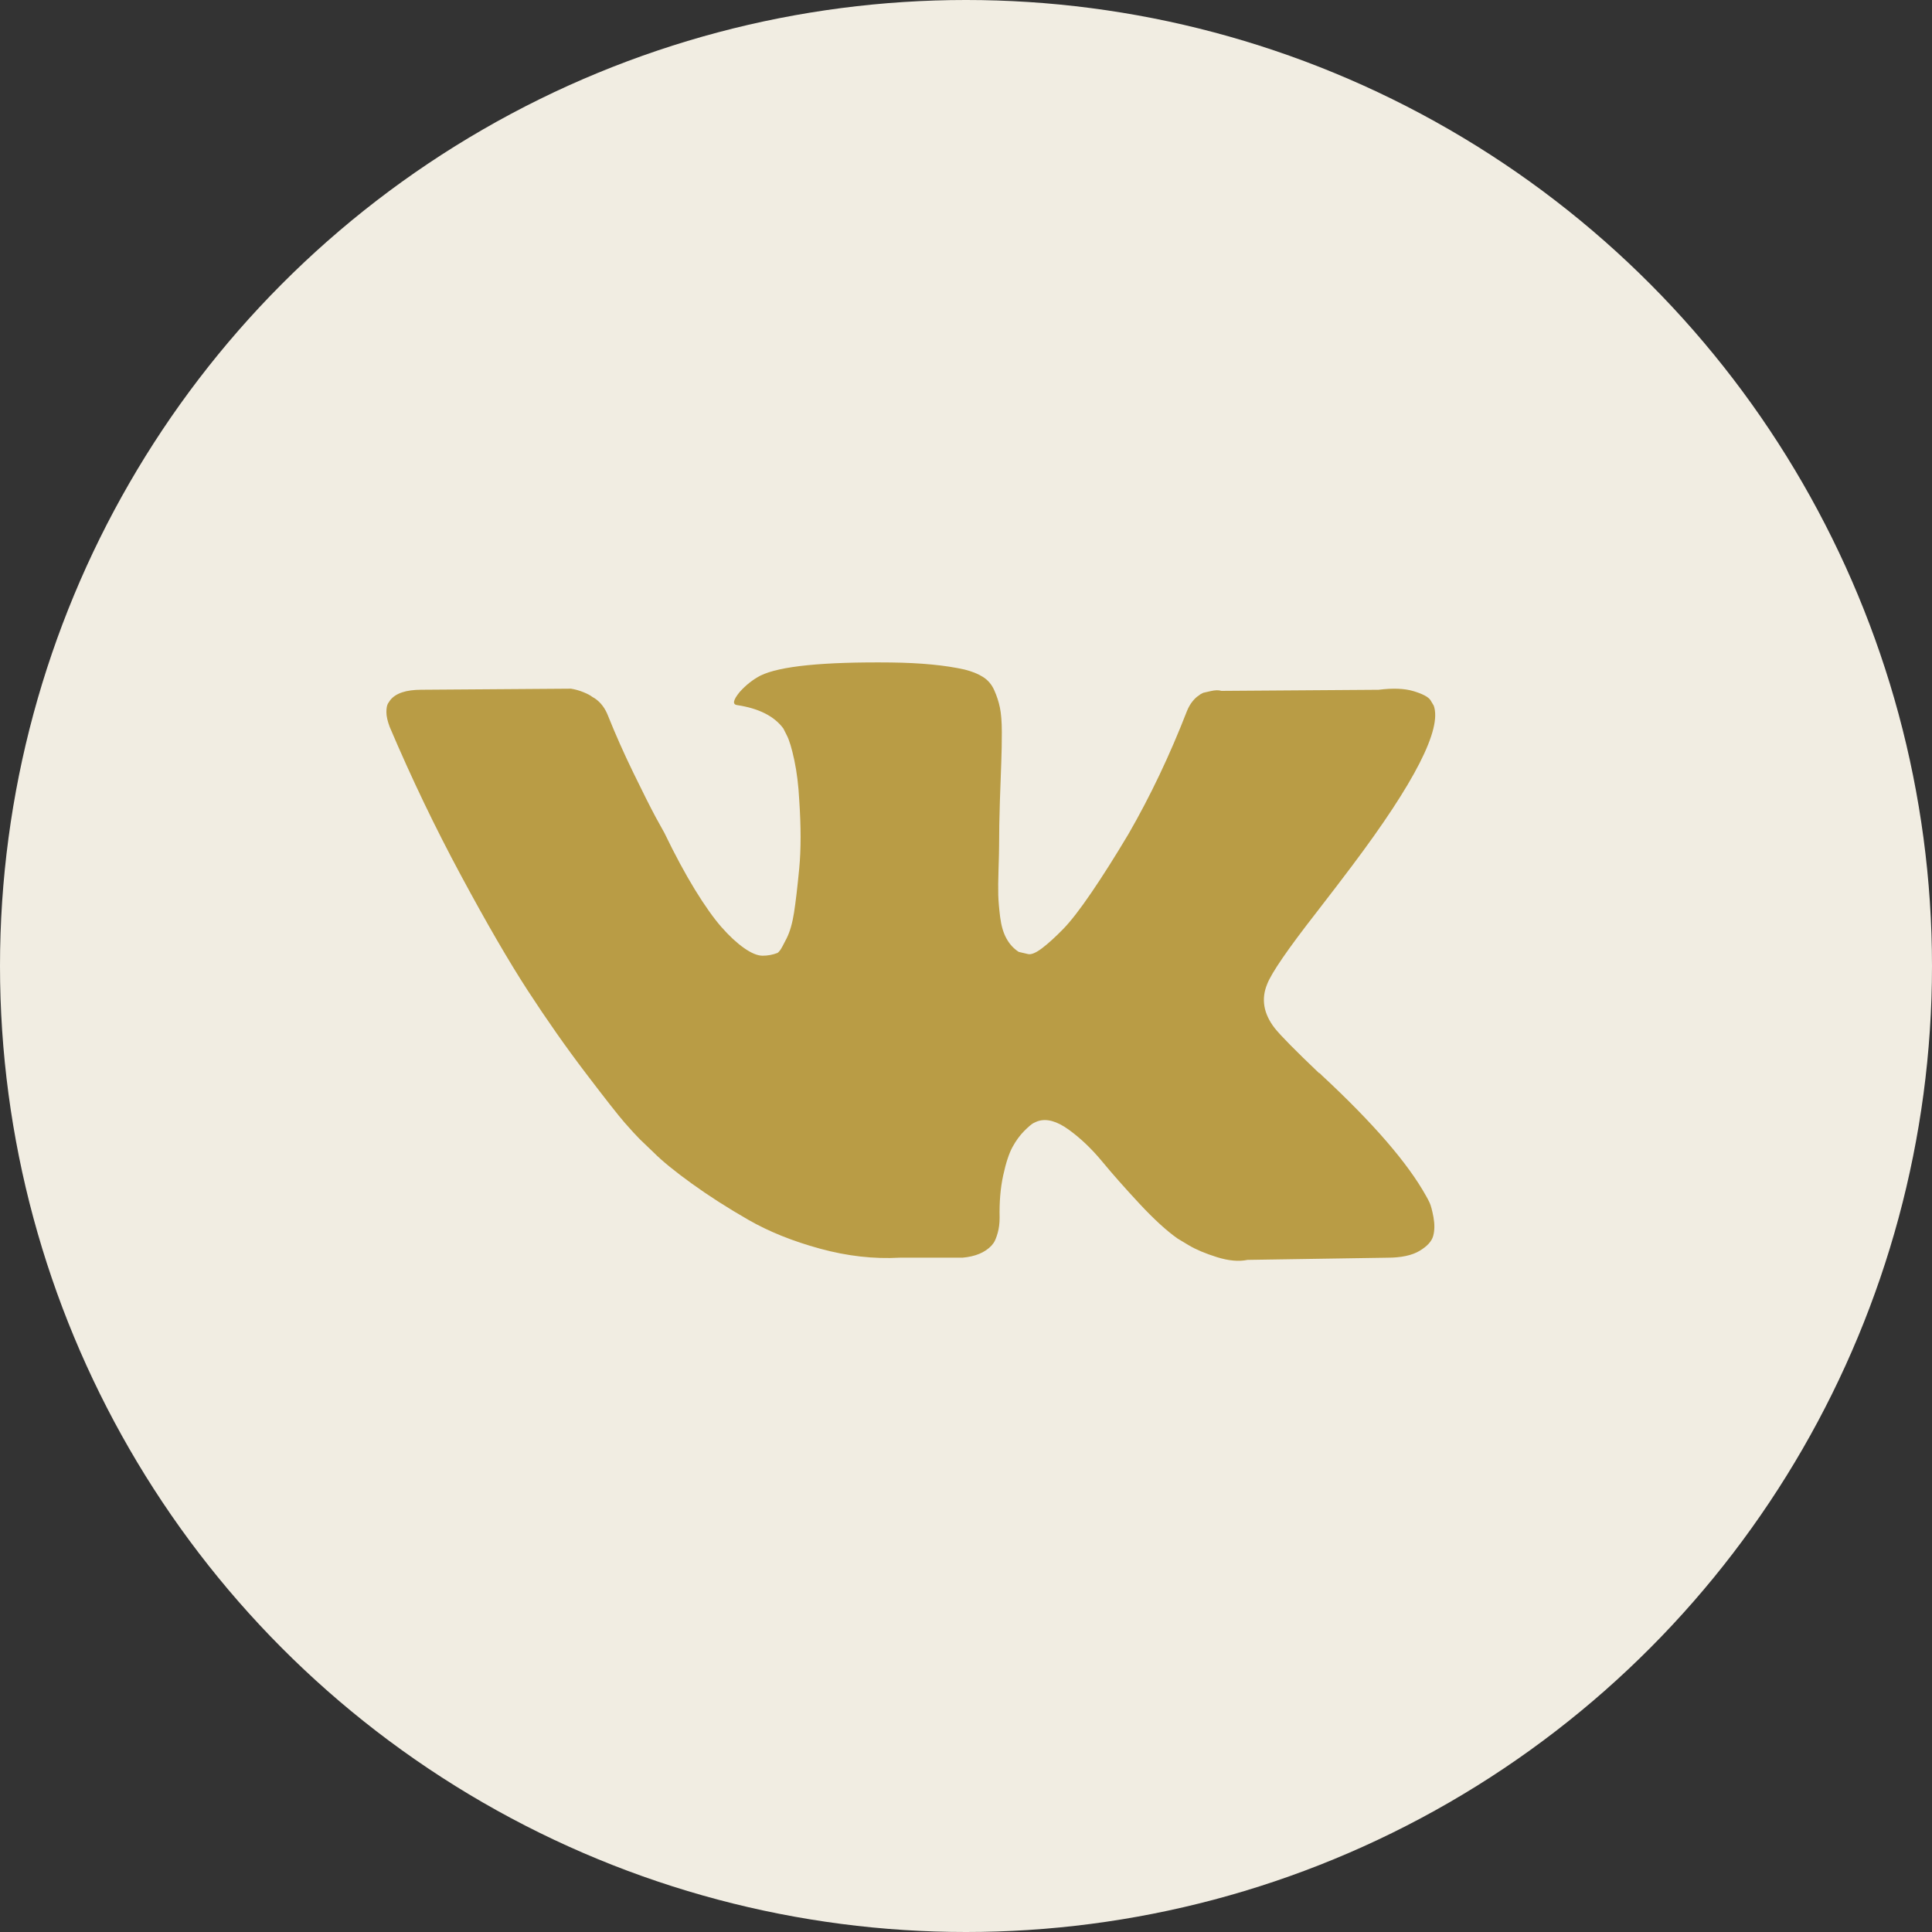
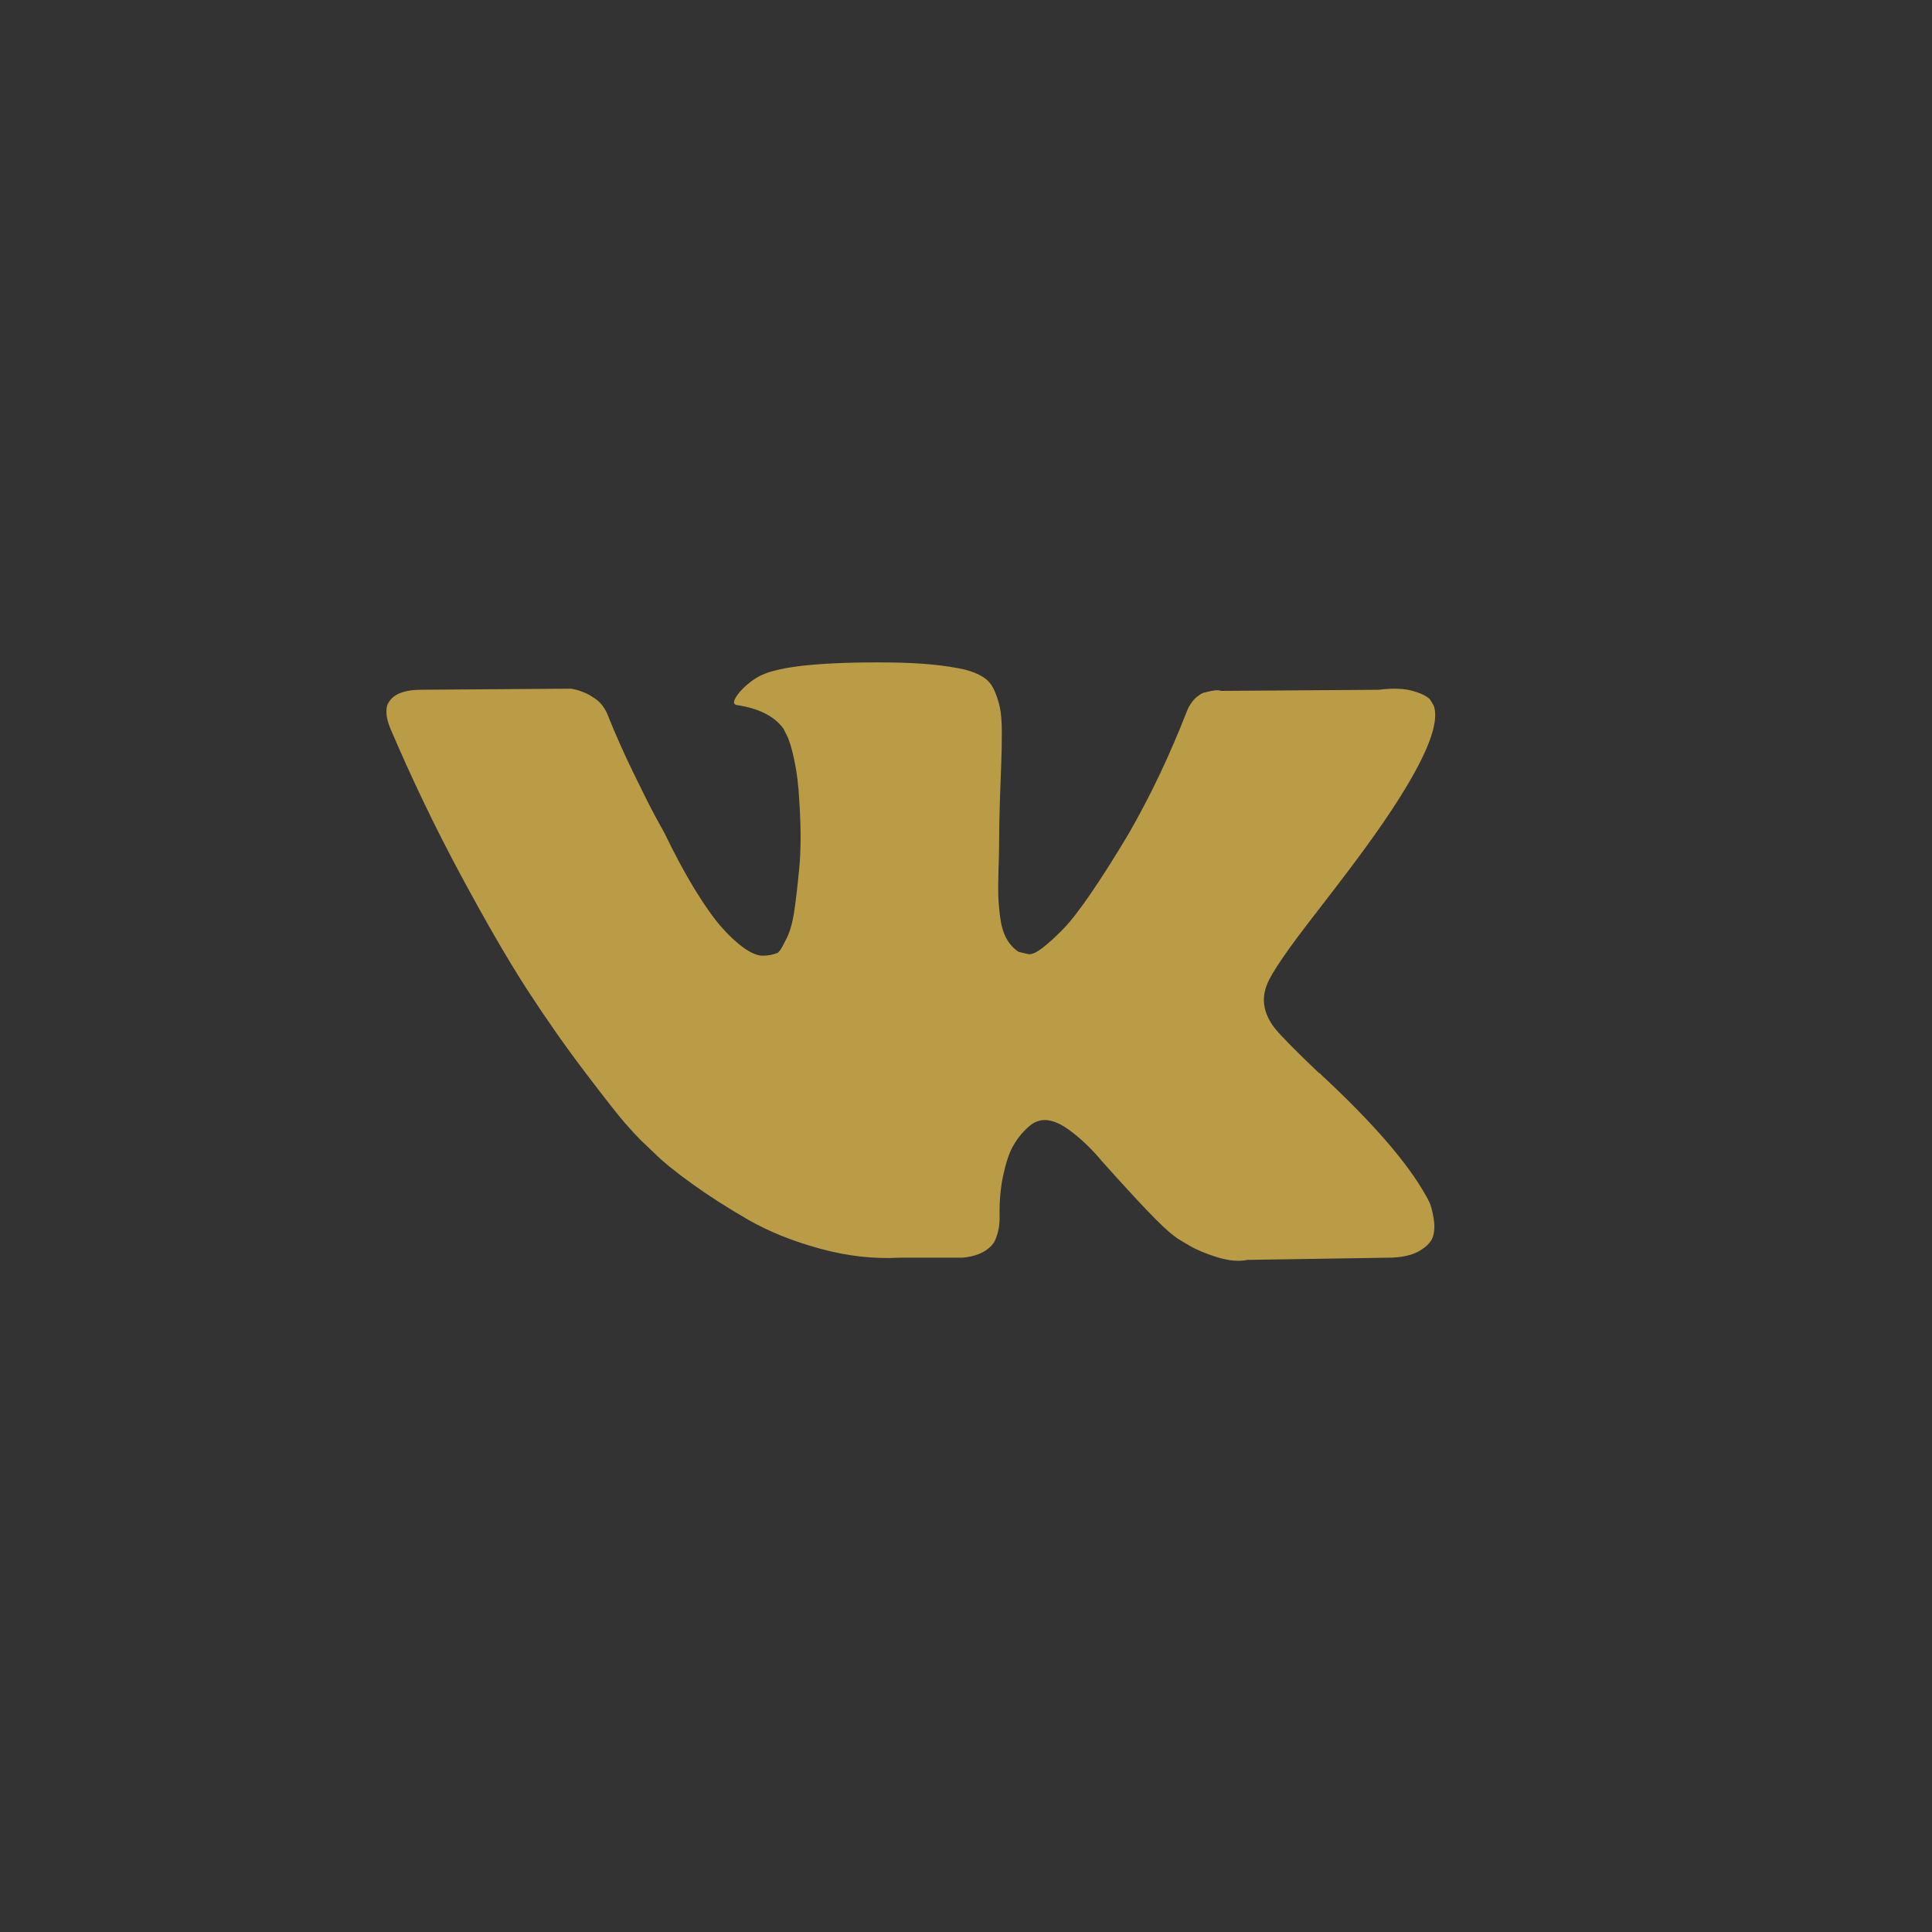
<svg xmlns="http://www.w3.org/2000/svg" width="70" height="70" viewBox="0 0 70 70" fill="none">
  <rect x="0" y="0" width="70" height="70" fill="#333333" stroke="none" />
-   <circle cx="35" cy="35" r="35" fill="#F1EDE2" />
-   <path d="M51.799 43.58C51.752 43.481 51.71 43.399 51.67 43.333C51.011 42.145 49.751 40.688 47.891 38.96L47.852 38.92L47.832 38.901L47.812 38.881H47.792C46.948 38.076 46.413 37.535 46.19 37.258C45.78 36.731 45.688 36.197 45.912 35.656C46.07 35.247 46.664 34.383 47.693 33.064C48.234 32.365 48.662 31.805 48.979 31.382C51.261 28.349 52.25 26.41 51.947 25.566L51.829 25.368C51.75 25.25 51.545 25.141 51.216 25.042C50.886 24.943 50.464 24.927 49.949 24.992L44.251 25.032C44.159 24.999 44.027 25.002 43.855 25.042C43.684 25.081 43.598 25.101 43.598 25.101L43.499 25.151L43.42 25.21C43.354 25.25 43.282 25.319 43.202 25.418C43.124 25.517 43.058 25.632 43.005 25.764C42.385 27.36 41.679 28.844 40.888 30.216C40.4 31.034 39.952 31.742 39.542 32.343C39.133 32.943 38.791 33.385 38.514 33.668C38.236 33.952 37.986 34.179 37.762 34.351C37.537 34.522 37.366 34.595 37.248 34.568C37.129 34.542 37.017 34.515 36.911 34.489C36.726 34.37 36.578 34.209 36.466 34.004C36.353 33.8 36.278 33.543 36.238 33.233C36.199 32.922 36.176 32.656 36.169 32.431C36.163 32.207 36.166 31.89 36.179 31.482C36.193 31.073 36.199 30.796 36.199 30.651C36.199 30.149 36.209 29.605 36.228 29.018C36.248 28.431 36.264 27.966 36.278 27.624C36.291 27.281 36.298 26.918 36.298 26.535C36.298 26.153 36.274 25.853 36.228 25.635C36.183 25.418 36.113 25.207 36.021 25.002C35.929 24.797 35.793 24.639 35.615 24.527C35.438 24.415 35.216 24.326 34.953 24.26C34.254 24.102 33.363 24.016 32.282 24.003C29.828 23.977 28.252 24.135 27.553 24.478C27.276 24.623 27.025 24.821 26.801 25.071C26.564 25.361 26.531 25.52 26.702 25.546C27.494 25.665 28.054 25.948 28.384 26.397L28.503 26.634C28.595 26.806 28.687 27.109 28.78 27.544C28.872 27.98 28.931 28.461 28.958 28.988C29.023 29.951 29.023 30.776 28.958 31.462C28.892 32.148 28.829 32.682 28.77 33.064C28.71 33.447 28.621 33.757 28.503 33.994C28.384 34.231 28.305 34.377 28.265 34.429C28.225 34.482 28.192 34.515 28.166 34.528C27.995 34.594 27.817 34.627 27.632 34.627C27.447 34.627 27.223 34.535 26.959 34.35C26.696 34.165 26.422 33.911 26.138 33.588C25.855 33.265 25.535 32.813 25.178 32.233C24.823 31.653 24.453 30.967 24.071 30.175L23.754 29.602C23.556 29.232 23.286 28.695 22.943 27.989C22.6 27.283 22.297 26.601 22.033 25.941C21.927 25.664 21.769 25.453 21.558 25.308L21.459 25.249C21.393 25.196 21.288 25.14 21.143 25.081C20.997 25.021 20.846 24.978 20.688 24.952L15.267 24.991C14.713 24.991 14.337 25.117 14.139 25.367L14.059 25.486C14.02 25.552 14 25.658 14 25.803C14 25.948 14.04 26.126 14.119 26.337C14.91 28.197 15.771 29.991 16.701 31.718C17.63 33.446 18.439 34.838 19.124 35.893C19.81 36.948 20.509 37.944 21.221 38.88C21.934 39.817 22.405 40.417 22.636 40.681C22.867 40.945 23.048 41.142 23.18 41.274L23.675 41.749C23.991 42.066 24.456 42.445 25.07 42.887C25.683 43.329 26.362 43.764 27.108 44.193C27.853 44.621 28.72 44.971 29.709 45.241C30.699 45.512 31.661 45.62 32.598 45.568H34.873C35.335 45.528 35.684 45.383 35.922 45.133L36.001 45.033C36.054 44.955 36.103 44.832 36.149 44.668C36.195 44.503 36.218 44.321 36.218 44.124C36.205 43.557 36.248 43.045 36.347 42.59C36.445 42.136 36.558 41.793 36.683 41.562C36.809 41.331 36.951 41.136 37.108 40.978C37.267 40.82 37.379 40.724 37.446 40.691C37.511 40.658 37.564 40.636 37.603 40.622C37.92 40.517 38.292 40.619 38.721 40.929C39.15 41.239 39.552 41.622 39.928 42.077C40.304 42.532 40.756 43.043 41.283 43.61C41.811 44.177 42.273 44.599 42.668 44.876L43.064 45.114C43.328 45.272 43.671 45.417 44.093 45.549C44.515 45.681 44.884 45.714 45.201 45.648L50.266 45.569C50.767 45.569 51.156 45.486 51.433 45.321C51.71 45.156 51.875 44.975 51.928 44.777C51.981 44.579 51.983 44.355 51.938 44.104C51.891 43.854 51.845 43.679 51.799 43.58Z" fill="#B99C45" />
+   <path d="M51.799 43.58C51.752 43.481 51.71 43.399 51.67 43.333C51.011 42.145 49.751 40.688 47.891 38.96L47.852 38.92L47.832 38.901L47.812 38.881H47.792C46.948 38.076 46.413 37.535 46.19 37.258C45.78 36.731 45.688 36.197 45.912 35.656C46.07 35.247 46.664 34.383 47.693 33.064C48.234 32.365 48.662 31.805 48.979 31.382C51.261 28.349 52.25 26.41 51.947 25.566L51.829 25.368C51.75 25.25 51.545 25.141 51.216 25.042C50.886 24.943 50.464 24.927 49.949 24.992L44.251 25.032C44.159 24.999 44.027 25.002 43.855 25.042C43.684 25.081 43.598 25.101 43.598 25.101L43.499 25.151L43.42 25.21C43.354 25.25 43.282 25.319 43.202 25.418C43.124 25.517 43.058 25.632 43.005 25.764C42.385 27.36 41.679 28.844 40.888 30.216C40.4 31.034 39.952 31.742 39.542 32.343C39.133 32.943 38.791 33.385 38.514 33.668C38.236 33.952 37.986 34.179 37.762 34.351C37.537 34.522 37.366 34.595 37.248 34.568C37.129 34.542 37.017 34.515 36.911 34.489C36.726 34.37 36.578 34.209 36.466 34.004C36.353 33.8 36.278 33.543 36.238 33.233C36.199 32.922 36.176 32.656 36.169 32.431C36.163 32.207 36.166 31.89 36.179 31.482C36.193 31.073 36.199 30.796 36.199 30.651C36.199 30.149 36.209 29.605 36.228 29.018C36.248 28.431 36.264 27.966 36.278 27.624C36.291 27.281 36.298 26.918 36.298 26.535C36.298 26.153 36.274 25.853 36.228 25.635C36.183 25.418 36.113 25.207 36.021 25.002C35.929 24.797 35.793 24.639 35.615 24.527C35.438 24.415 35.216 24.326 34.953 24.26C34.254 24.102 33.363 24.016 32.282 24.003C29.828 23.977 28.252 24.135 27.553 24.478C27.276 24.623 27.025 24.821 26.801 25.071C26.564 25.361 26.531 25.52 26.702 25.546C27.494 25.665 28.054 25.948 28.384 26.397L28.503 26.634C28.595 26.806 28.687 27.109 28.78 27.544C28.872 27.98 28.931 28.461 28.958 28.988C29.023 29.951 29.023 30.776 28.958 31.462C28.892 32.148 28.829 32.682 28.77 33.064C28.71 33.447 28.621 33.757 28.503 33.994C28.384 34.231 28.305 34.377 28.265 34.429C28.225 34.482 28.192 34.515 28.166 34.528C27.995 34.594 27.817 34.627 27.632 34.627C27.447 34.627 27.223 34.535 26.959 34.35C26.696 34.165 26.422 33.911 26.138 33.588C25.855 33.265 25.535 32.813 25.178 32.233C24.823 31.653 24.453 30.967 24.071 30.175L23.754 29.602C23.556 29.232 23.286 28.695 22.943 27.989C22.6 27.283 22.297 26.601 22.033 25.941C21.927 25.664 21.769 25.453 21.558 25.308L21.459 25.249C21.393 25.196 21.288 25.14 21.143 25.081C20.997 25.021 20.846 24.978 20.688 24.952L15.267 24.991C14.713 24.991 14.337 25.117 14.139 25.367L14.059 25.486C14.02 25.552 14 25.658 14 25.803C14 25.948 14.04 26.126 14.119 26.337C14.91 28.197 15.771 29.991 16.701 31.718C17.63 33.446 18.439 34.838 19.124 35.893C19.81 36.948 20.509 37.944 21.221 38.88C21.934 39.817 22.405 40.417 22.636 40.681C22.867 40.945 23.048 41.142 23.18 41.274L23.675 41.749C23.991 42.066 24.456 42.445 25.07 42.887C25.683 43.329 26.362 43.764 27.108 44.193C27.853 44.621 28.72 44.971 29.709 45.241C30.699 45.512 31.661 45.62 32.598 45.568H34.873C35.335 45.528 35.684 45.383 35.922 45.133L36.001 45.033C36.054 44.955 36.103 44.832 36.149 44.668C36.195 44.503 36.218 44.321 36.218 44.124C36.205 43.557 36.248 43.045 36.347 42.59C36.445 42.136 36.558 41.793 36.683 41.562C36.809 41.331 36.951 41.136 37.108 40.978C37.267 40.82 37.379 40.724 37.446 40.691C37.511 40.658 37.564 40.636 37.603 40.622C37.92 40.517 38.292 40.619 38.721 40.929C39.15 41.239 39.552 41.622 39.928 42.077C41.811 44.177 42.273 44.599 42.668 44.876L43.064 45.114C43.328 45.272 43.671 45.417 44.093 45.549C44.515 45.681 44.884 45.714 45.201 45.648L50.266 45.569C50.767 45.569 51.156 45.486 51.433 45.321C51.71 45.156 51.875 44.975 51.928 44.777C51.981 44.579 51.983 44.355 51.938 44.104C51.891 43.854 51.845 43.679 51.799 43.58Z" fill="#B99C45" />
</svg>